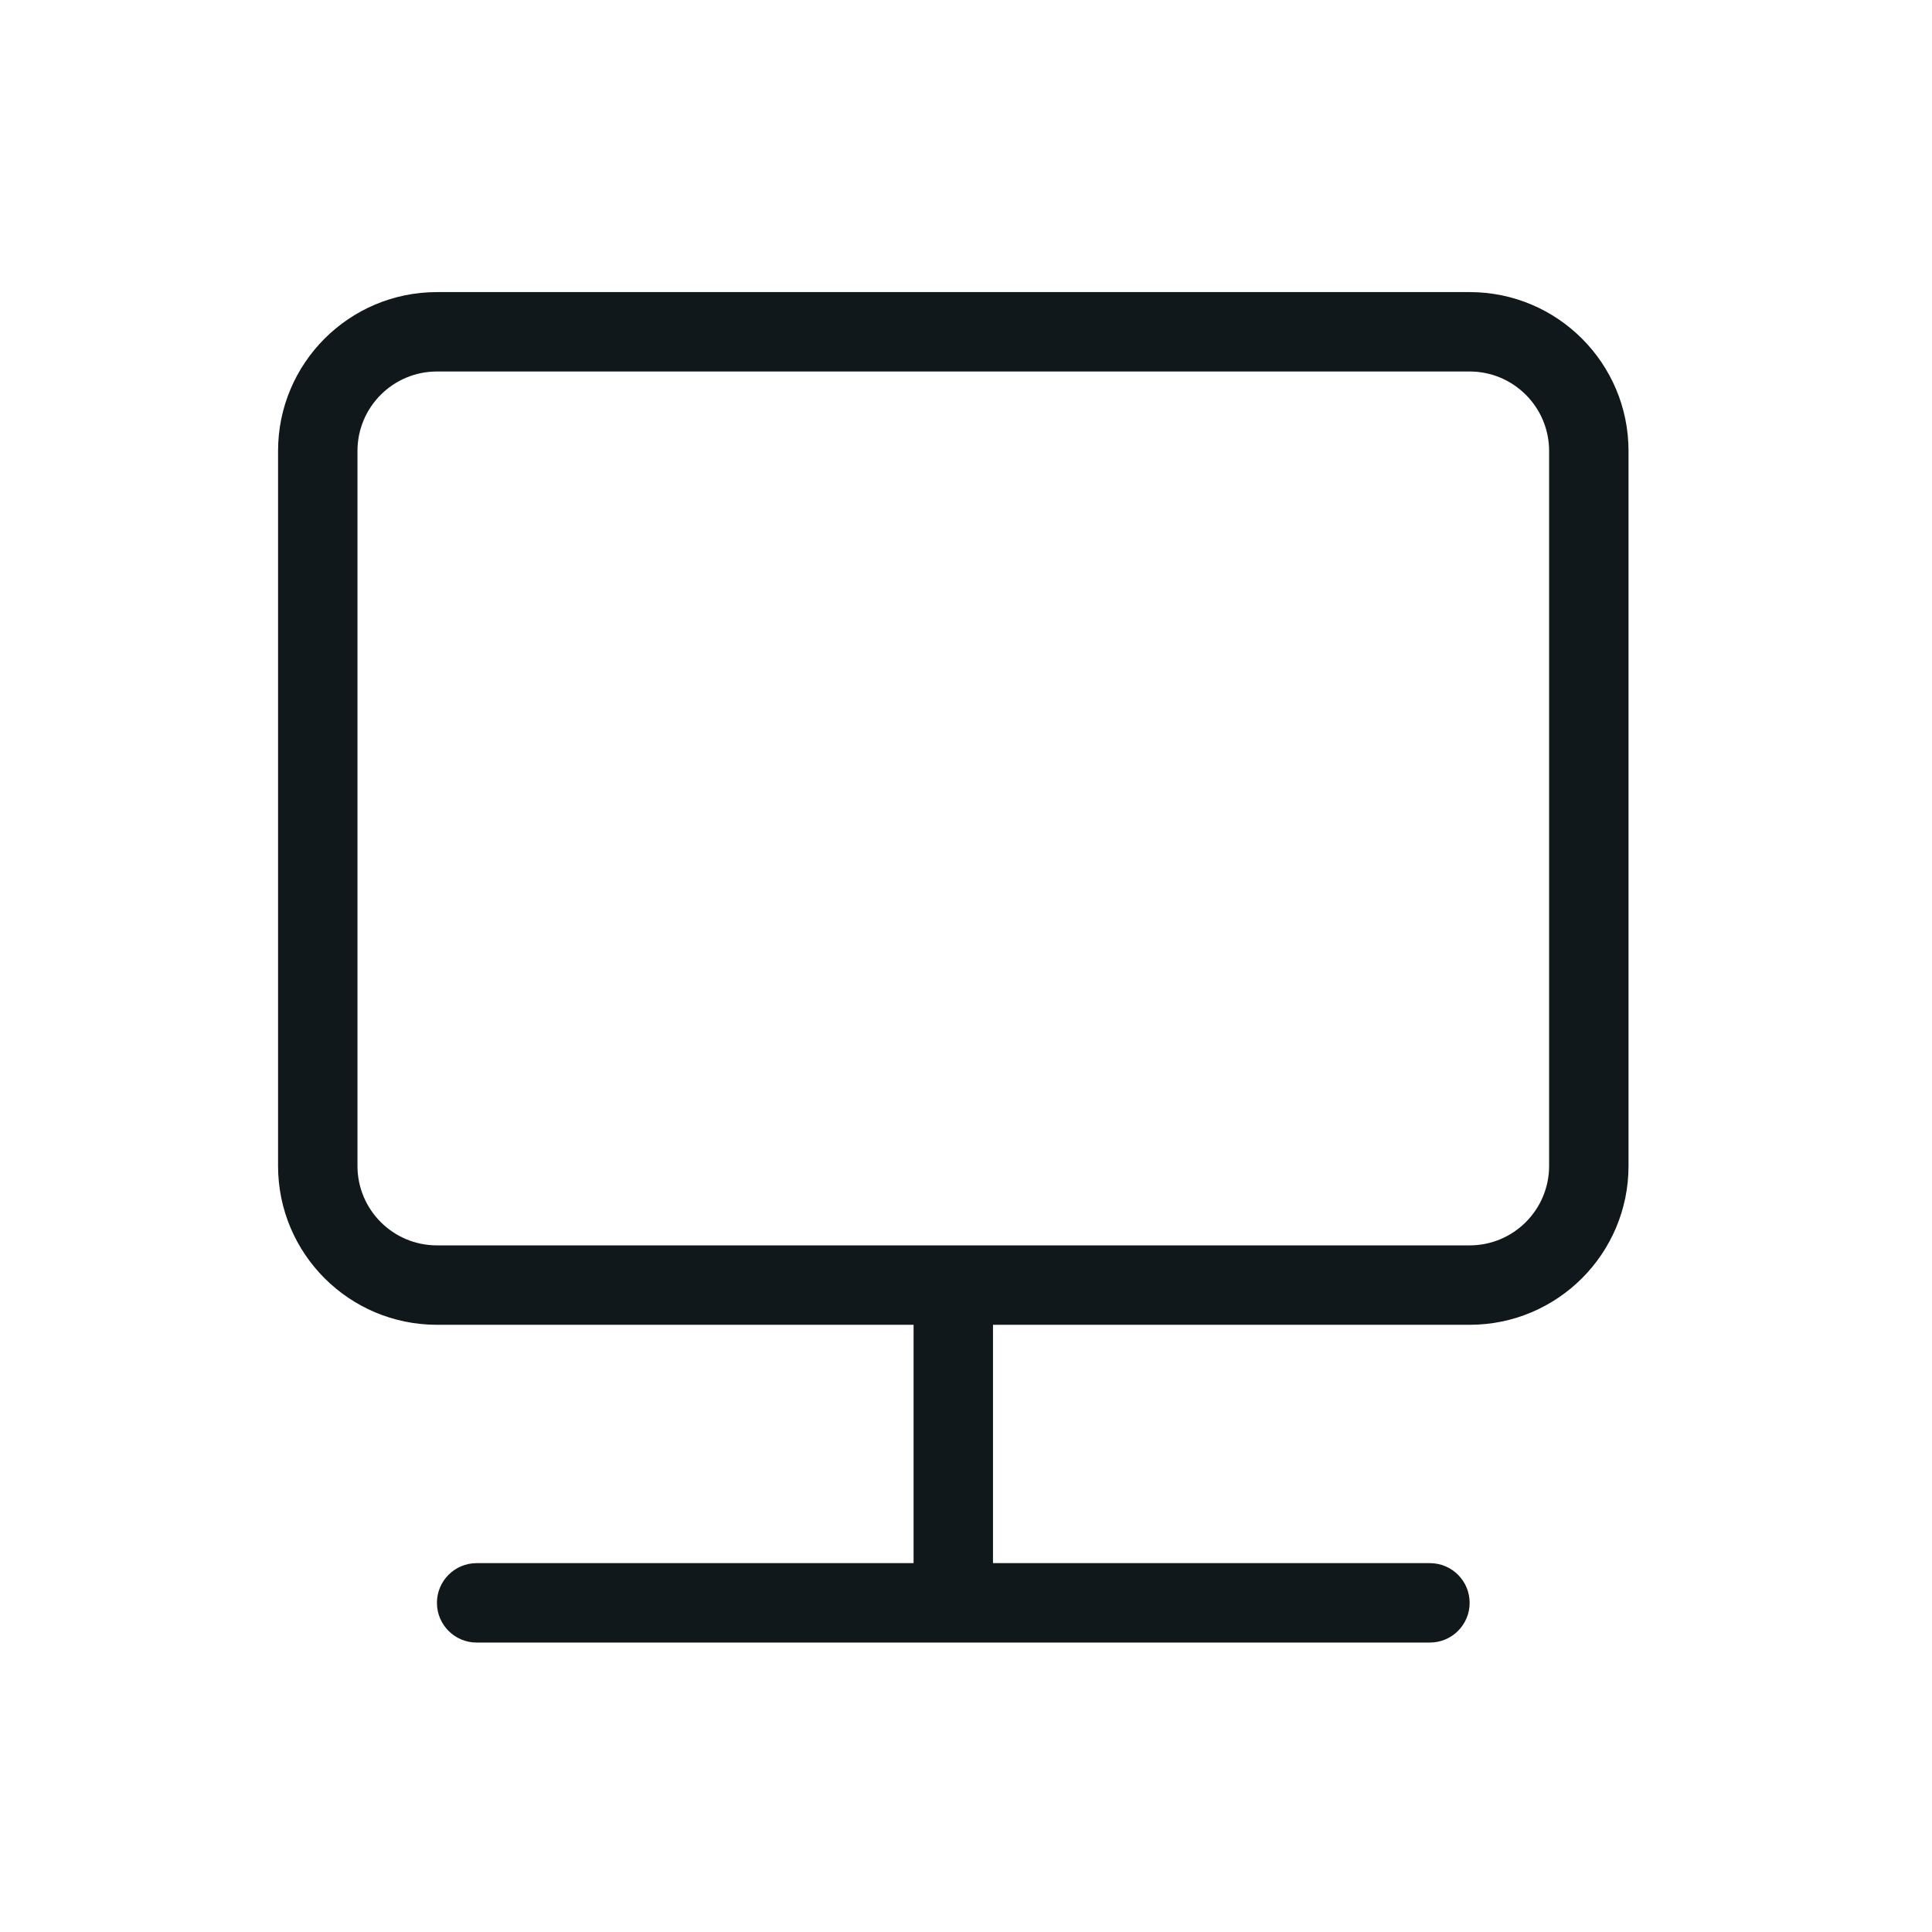
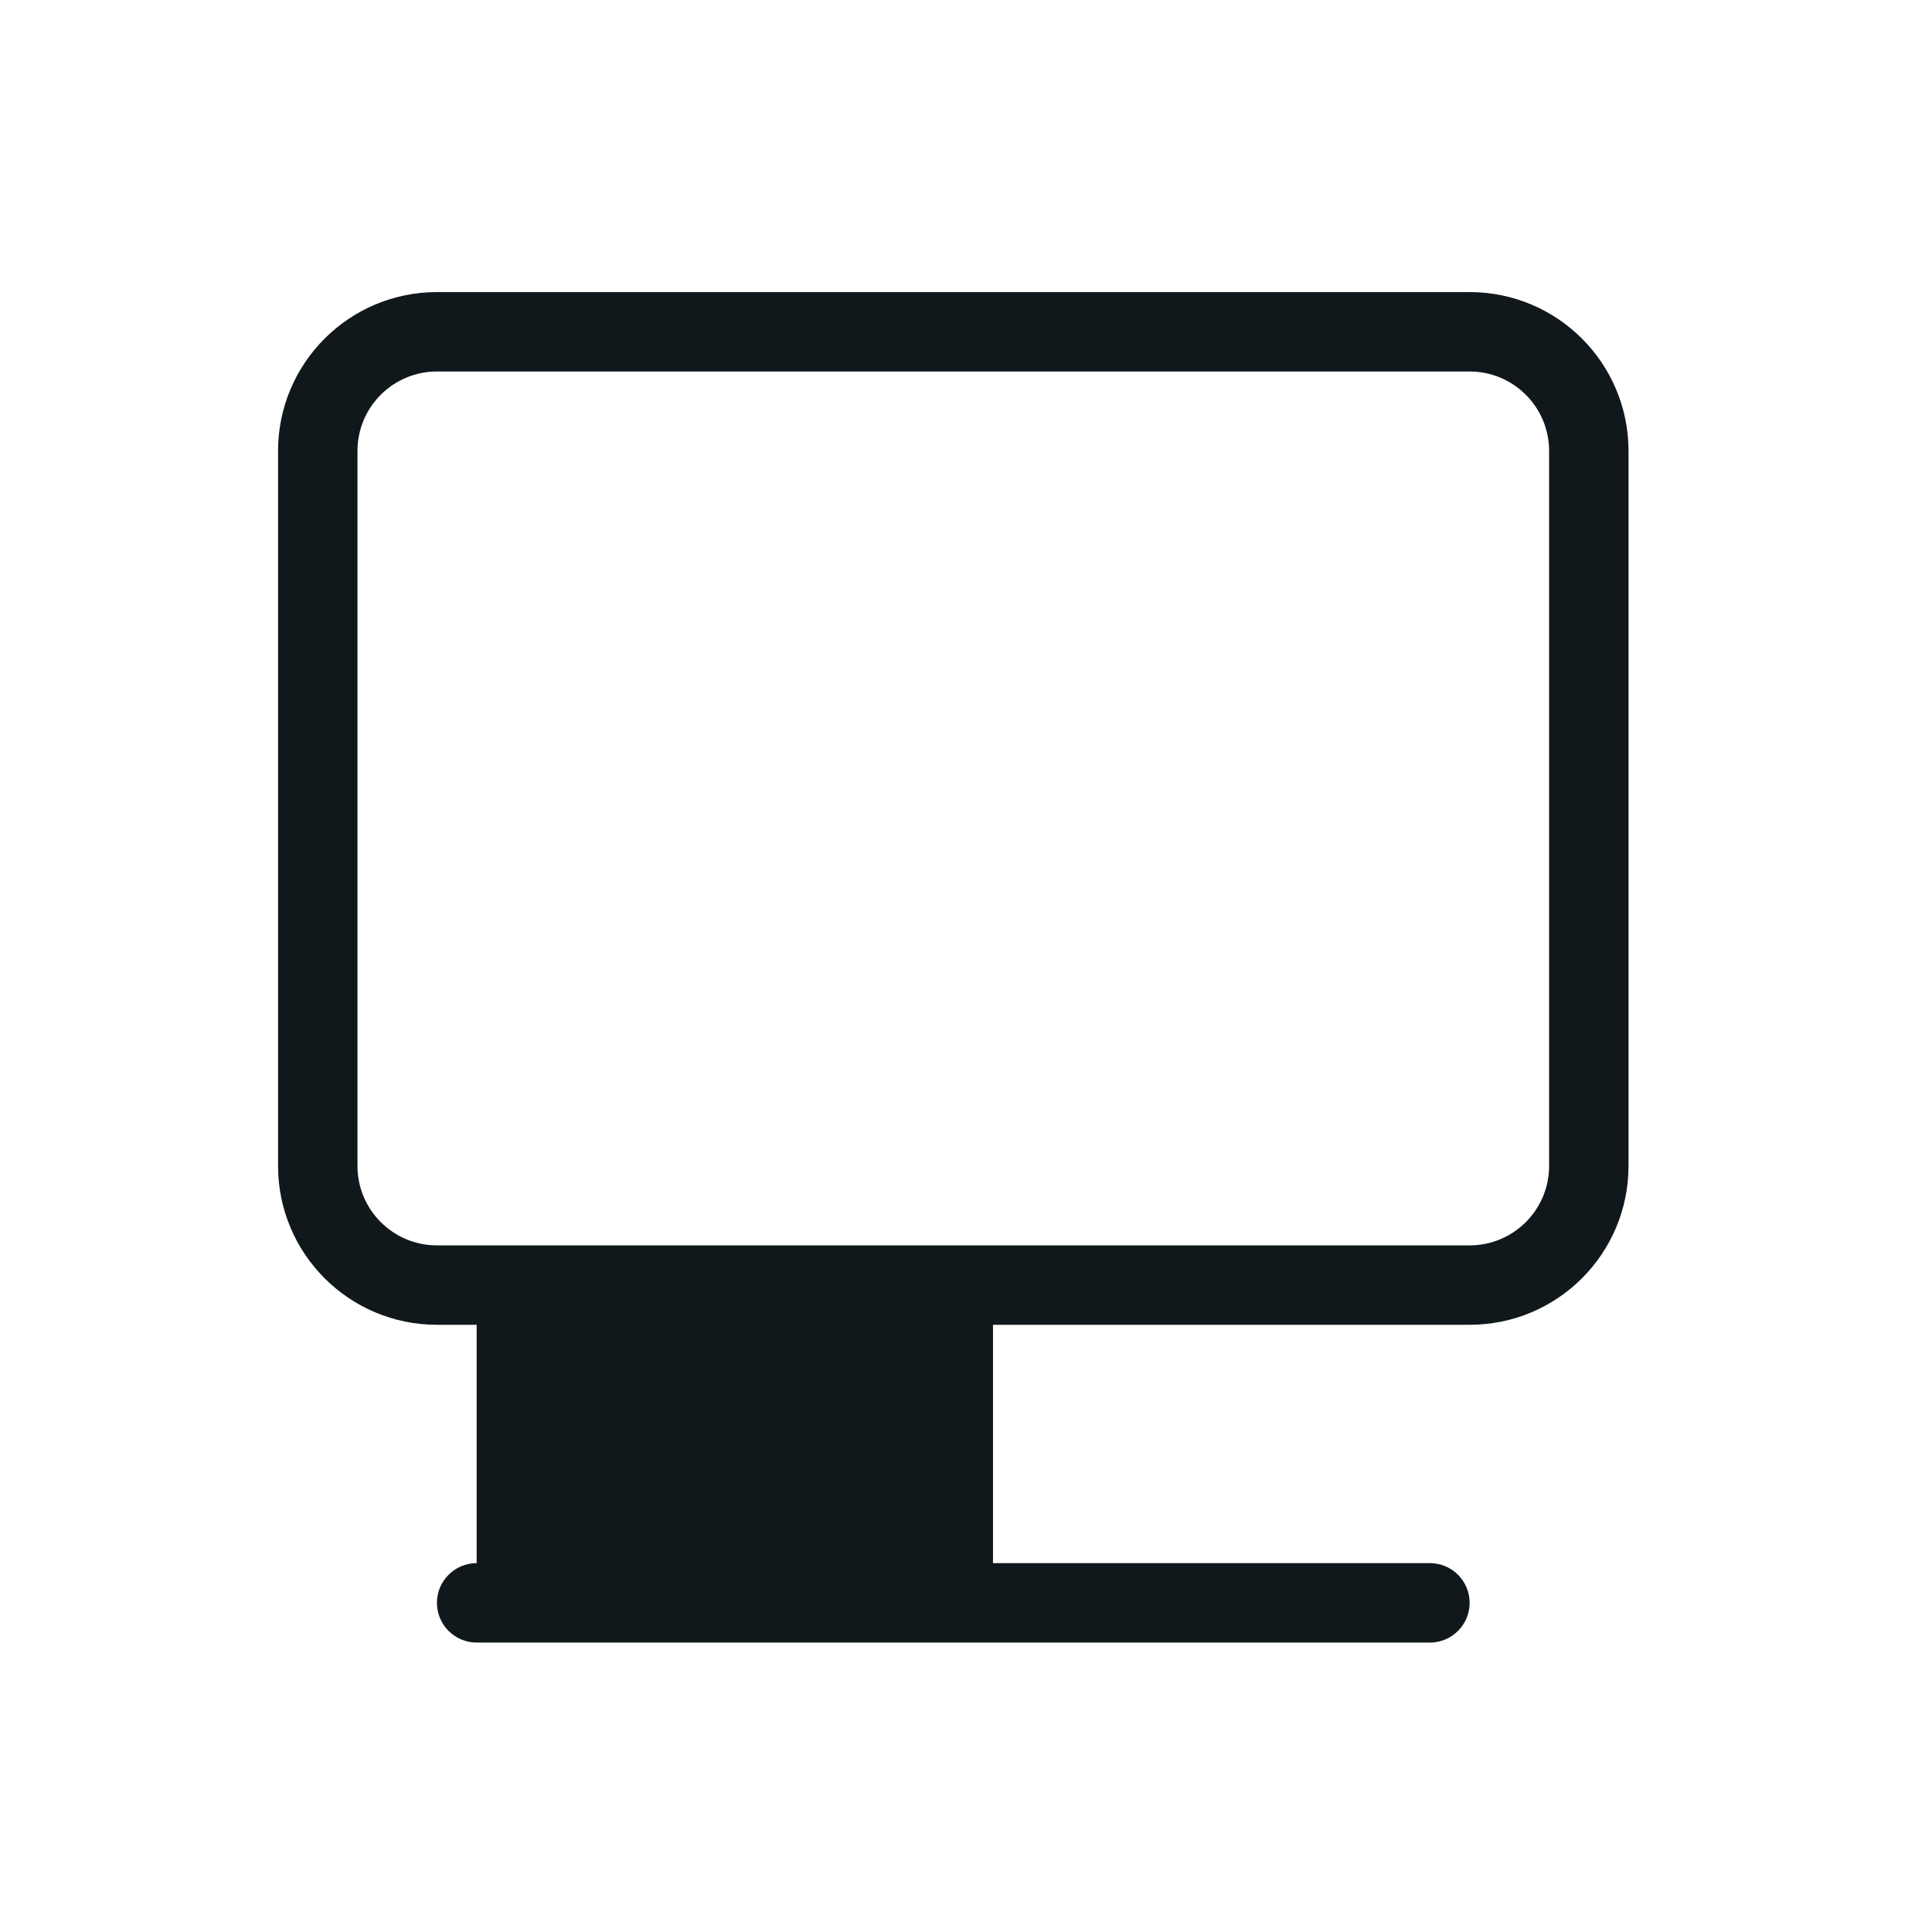
<svg xmlns="http://www.w3.org/2000/svg" width="38" height="38" viewBox="0 0 38 38" fill="none">
-   <path fill-rule="evenodd" clip-rule="evenodd" d="M5.469 8.87C5.469 7.144 6.868 5.745 8.594 5.745H28.906C30.632 5.745 32.031 7.144 32.031 8.87V22.932C32.031 24.658 30.632 26.057 28.906 26.057H19.531V30.745H28.125C28.556 30.745 28.906 31.094 28.906 31.526C28.906 31.957 28.556 32.307 28.125 32.307H9.375C8.944 32.307 8.594 31.957 8.594 31.526C8.594 31.094 8.944 30.745 9.375 30.745H17.969V26.057H8.594C6.868 26.057 5.469 24.658 5.469 22.932V8.87ZM8.594 7.307C7.731 7.307 7.031 8.007 7.031 8.87V22.932C7.031 23.795 7.731 24.495 8.594 24.495H28.906C29.769 24.495 30.469 23.795 30.469 22.932V8.87C30.469 8.007 29.769 7.307 28.906 7.307H8.594Z" fill="#11181C" />
+   <path fill-rule="evenodd" clip-rule="evenodd" d="M5.469 8.87C5.469 7.144 6.868 5.745 8.594 5.745H28.906C30.632 5.745 32.031 7.144 32.031 8.87V22.932C32.031 24.658 30.632 26.057 28.906 26.057H19.531V30.745H28.125C28.556 30.745 28.906 31.094 28.906 31.526C28.906 31.957 28.556 32.307 28.125 32.307H9.375C8.944 32.307 8.594 31.957 8.594 31.526C8.594 31.094 8.944 30.745 9.375 30.745V26.057H8.594C6.868 26.057 5.469 24.658 5.469 22.932V8.87ZM8.594 7.307C7.731 7.307 7.031 8.007 7.031 8.87V22.932C7.031 23.795 7.731 24.495 8.594 24.495H28.906C29.769 24.495 30.469 23.795 30.469 22.932V8.87C30.469 8.007 29.769 7.307 28.906 7.307H8.594Z" fill="#11181C" />
</svg>